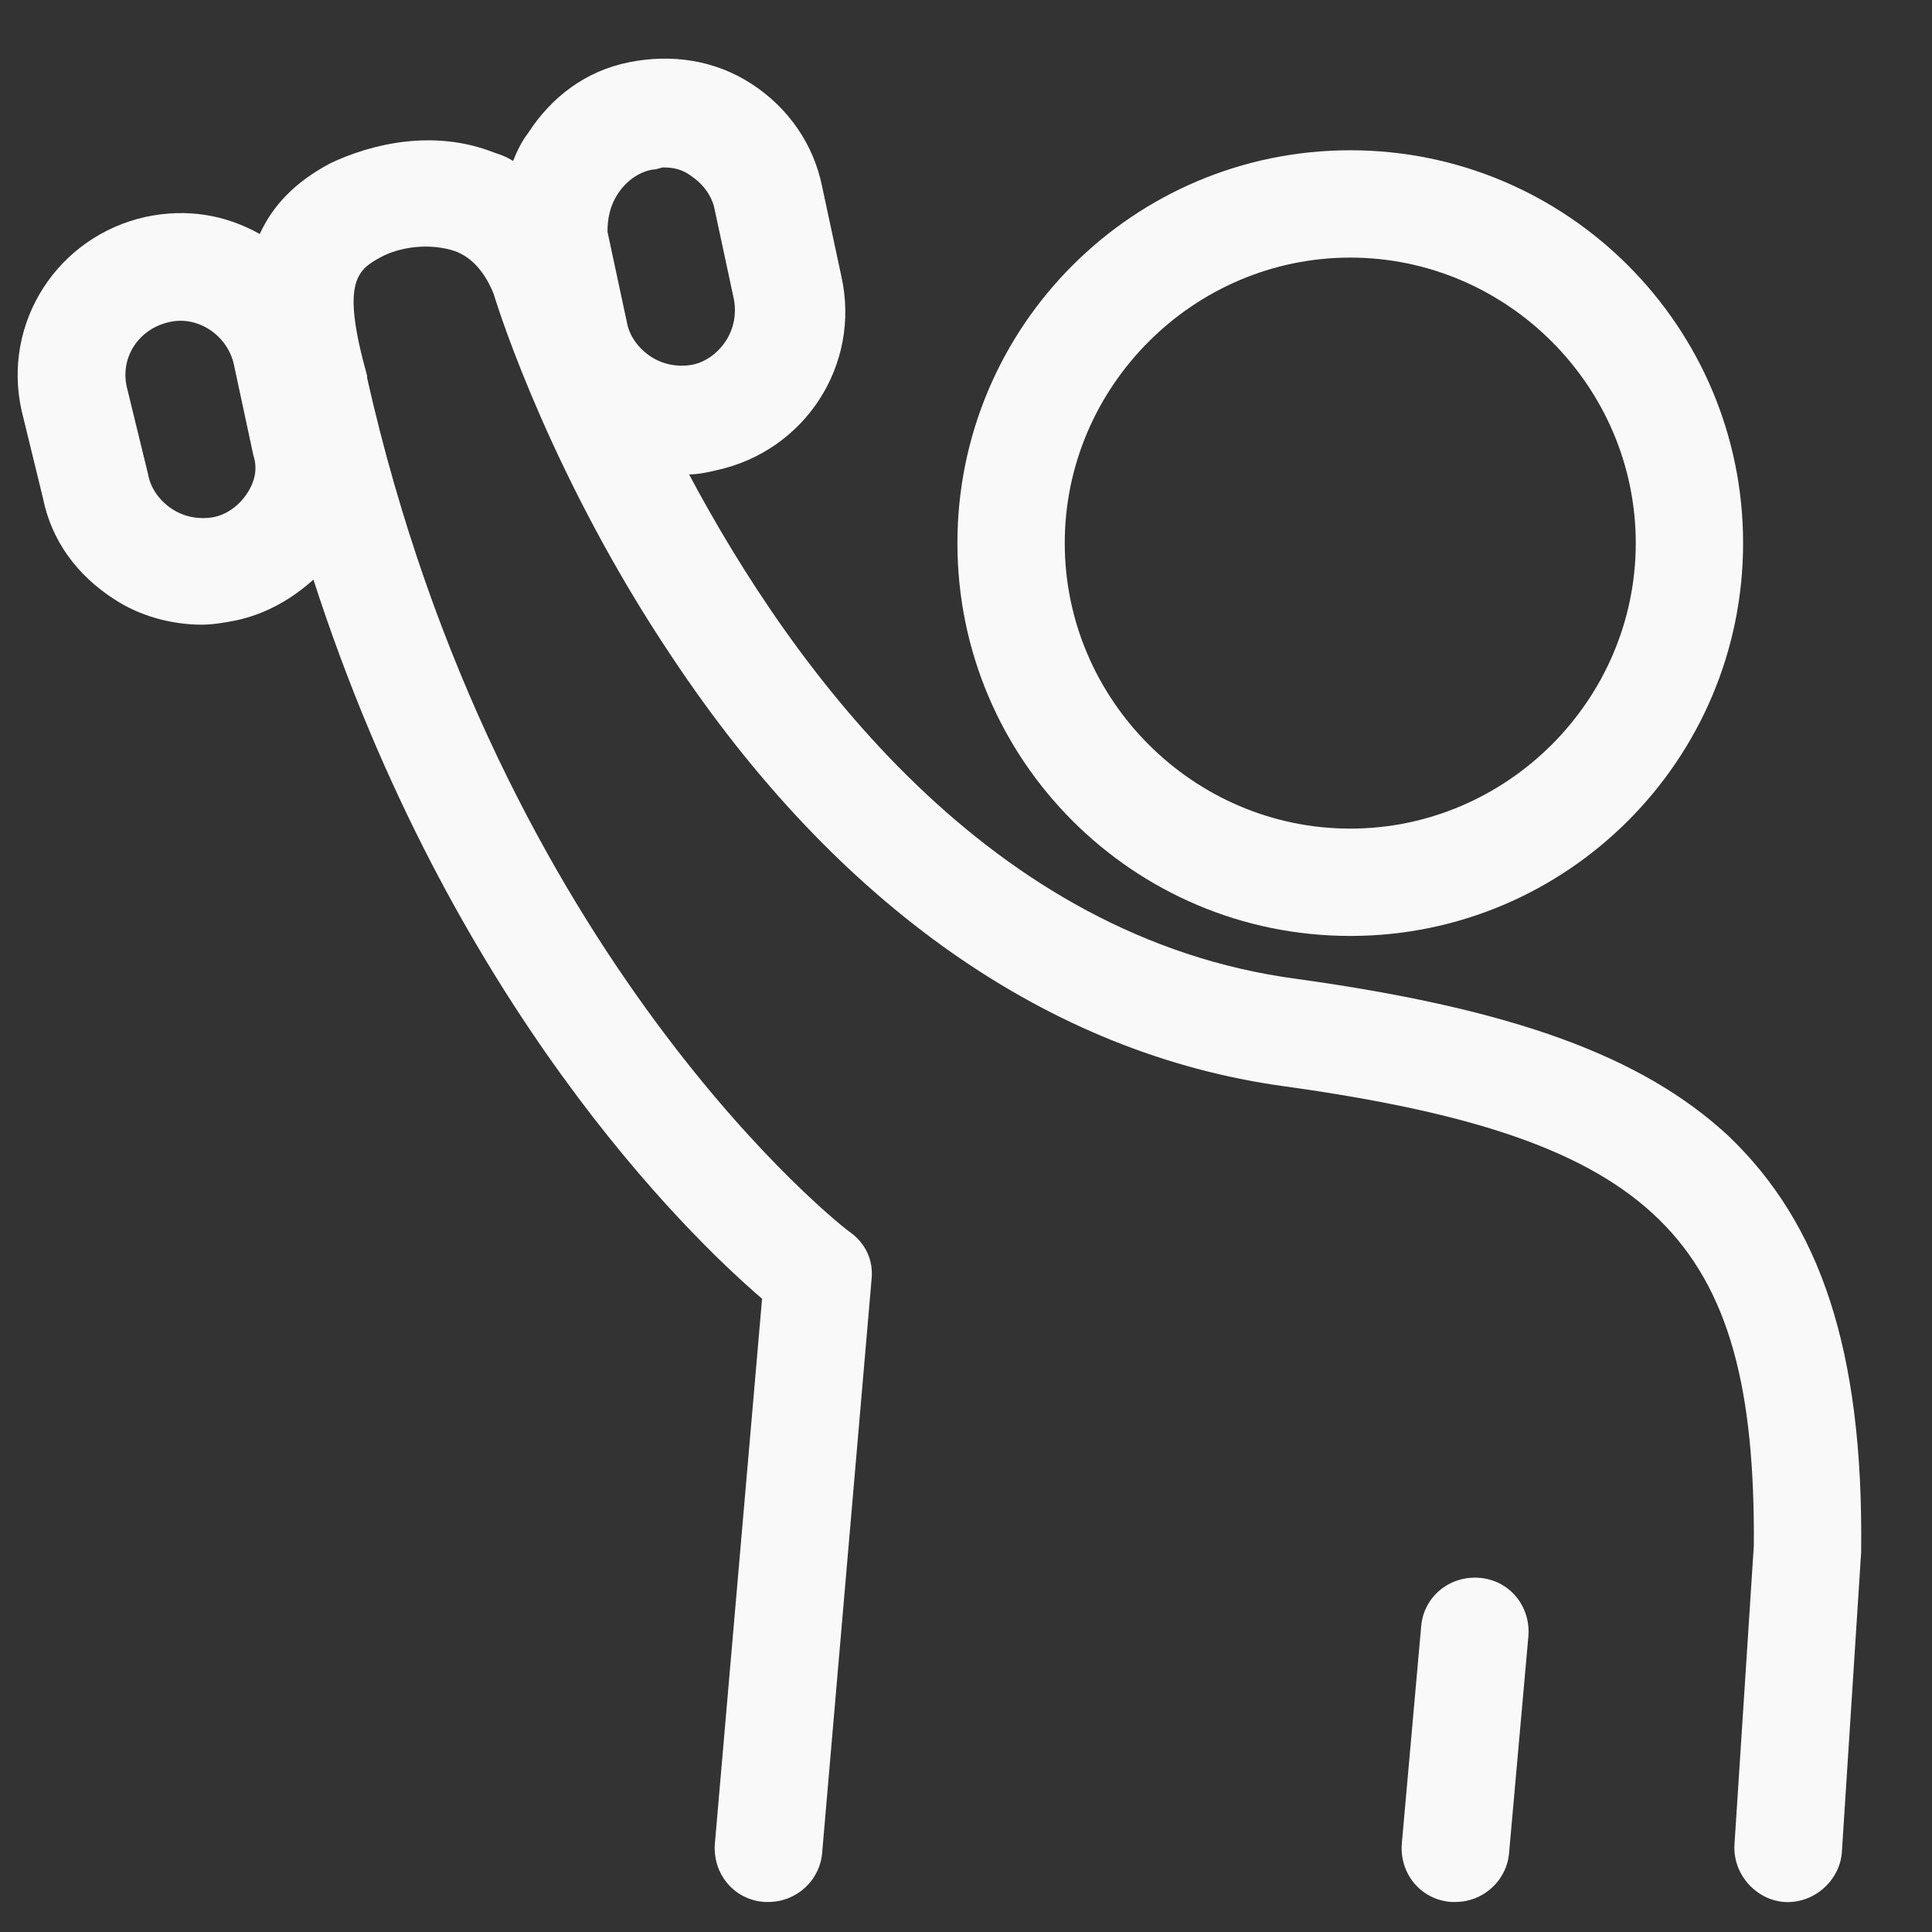
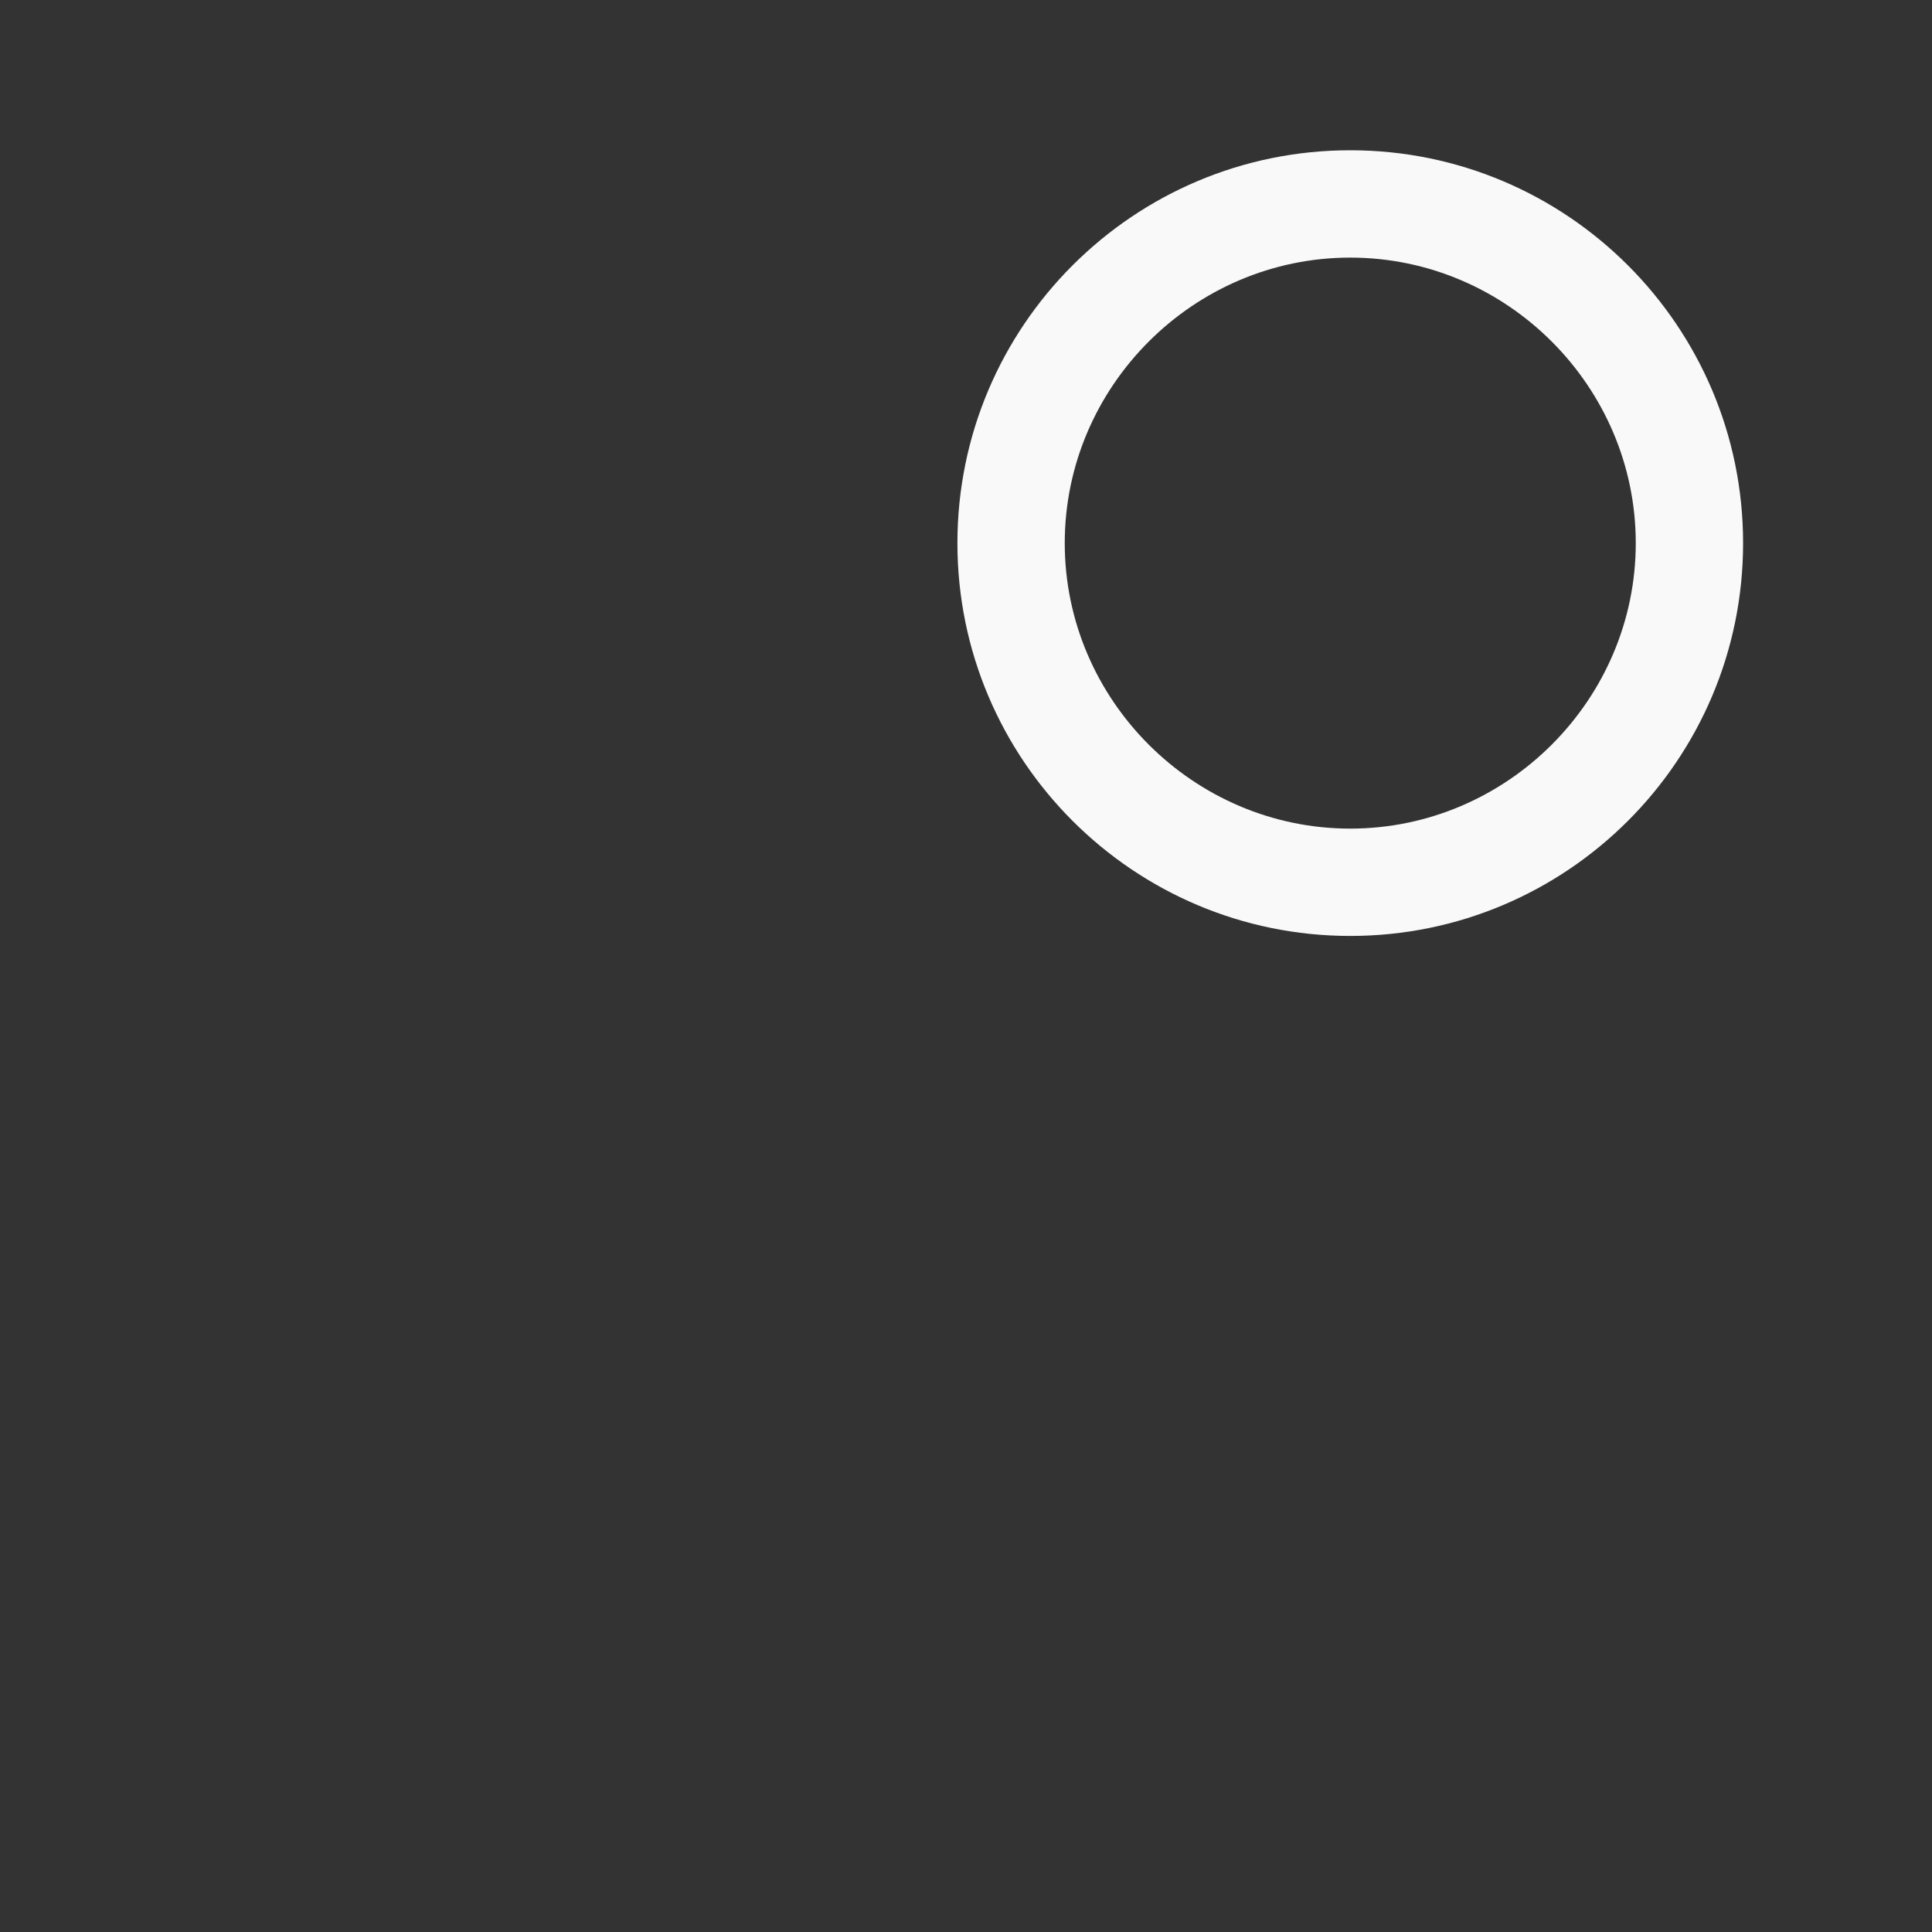
<svg xmlns="http://www.w3.org/2000/svg" version="1.1" id="Layer_1" x="0px" y="0px" viewBox="0 0 90 90" style="enable-background:new 0 0 90 90;" xml:space="preserve" fill="#f9f9f9">
  <rect x="0" y="0" width="90" height="90" fill="#333333" stroke="none" />
  <style type="text/css">
	.st0{fill: #f9f9f9;}
</style>
  <g>
-     <path class="st0" d="M80.5,52.9c-4-3.7-10-5.9-20.1-7.3C46.1,43.7,37,31.3,32.1,22.1c0.4,0,0.9-0.1,1.3-0.2c4.1-0.9,6.7-4.9,5.8-9   l-0.9-4.2c-0.4-2-1.6-3.7-3.3-4.8s-3.7-1.4-5.7-1s-3.6,1.6-4.7,3.3c-0.3,0.4-0.5,0.8-0.7,1.3c-0.3-0.2-0.6-0.3-0.9-0.4   c-2.8-1.1-5.7-0.4-7.6,0.5c-1.7,0.9-2.7,2-3.3,3.3c-1.6-0.9-3.4-1.2-5.3-0.8C2.7,11,0.1,15,1,19.1l1,4.1c0.4,2,1.6,3.6,3.3,4.7   c1.2,0.8,2.7,1.2,4.1,1.2c0.5,0,1.1-0.1,1.6-0.2c1.4-0.3,2.6-1,3.6-1.9C21,46.8,32,57.5,35.5,60.5l-2.2,25.4   c-0.1,1.4,0.9,2.6,2.3,2.7c0.1,0,0.1,0,0.2,0c1.3,0,2.4-1,2.5-2.3l2.3-26.7c0.1-0.9-0.3-1.7-1-2.2c-0.2-0.1-16.4-12.7-22.5-39.8   v-0.1c-1.2-4.3-0.5-4.9,0.6-5.5c0.9-0.5,2.3-0.7,3.5-0.3c0.8,0.3,1.4,1,1.8,2c0.3,1,2.8,8.7,8.3,16.9c7.7,11.6,17.6,18.5,28.5,20   c17.3,2.4,22,7,21.9,21.4l-0.9,13.9c-0.1,1.4,1,2.6,2.3,2.7c1.4,0.1,2.6-1,2.7-2.3l0.9-14v-0.1C86.8,62.9,84.8,57,80.5,52.9z    M11.5,23c-0.4,0.6-1,1-1.6,1.1s-1.3,0-1.9-0.4s-1-1-1.1-1.6l-1-4.1c-0.3-1.4,0.6-2.7,2-3c1.3-0.3,2.7,0.6,3,2l0.9,4.2   C12,21.8,11.9,22.4,11.5,23z M28.8,9c0.4-0.6,1-1,1.6-1.1c0.2,0,0.4-0.1,0.5-0.1c0.5,0,0.9,0.1,1.3,0.4c0.6,0.4,1,1,1.1,1.6   l0.9,4.2c0.1,0.6,0,1.3-0.4,1.9c-0.4,0.6-1,1-1.6,1.1c-0.6,0.1-1.3,0-1.9-0.4s-1-1-1.1-1.6l-0.9-4.2C28.3,10.2,28.4,9.6,28.8,9z" />
    <path class="st0" d="M62.9,43.6c10.1,0,18.3-8.2,18.3-18.3S73,7,62.9,7s-18.3,8.2-18.3,18.3C44.6,35.4,52.8,43.6,62.9,43.6z    M62.9,12c7.3,0,13.3,6,13.3,13.3s-6,13.3-13.3,13.3s-13.3-6-13.3-13.3C49.6,18,55.6,12,62.9,12z" />
-     <path class="st0" d="M68.9,73.5c-1.4-0.1-2.6,0.9-2.7,2.3l-0.9,10.1c-0.1,1.4,0.9,2.6,2.3,2.7c0.1,0,0.2,0,0.2,0   c1.3,0,2.4-1,2.5-2.3l0.9-10.1C71.3,74.8,70.3,73.6,68.9,73.5z" />
  </g>
</svg>